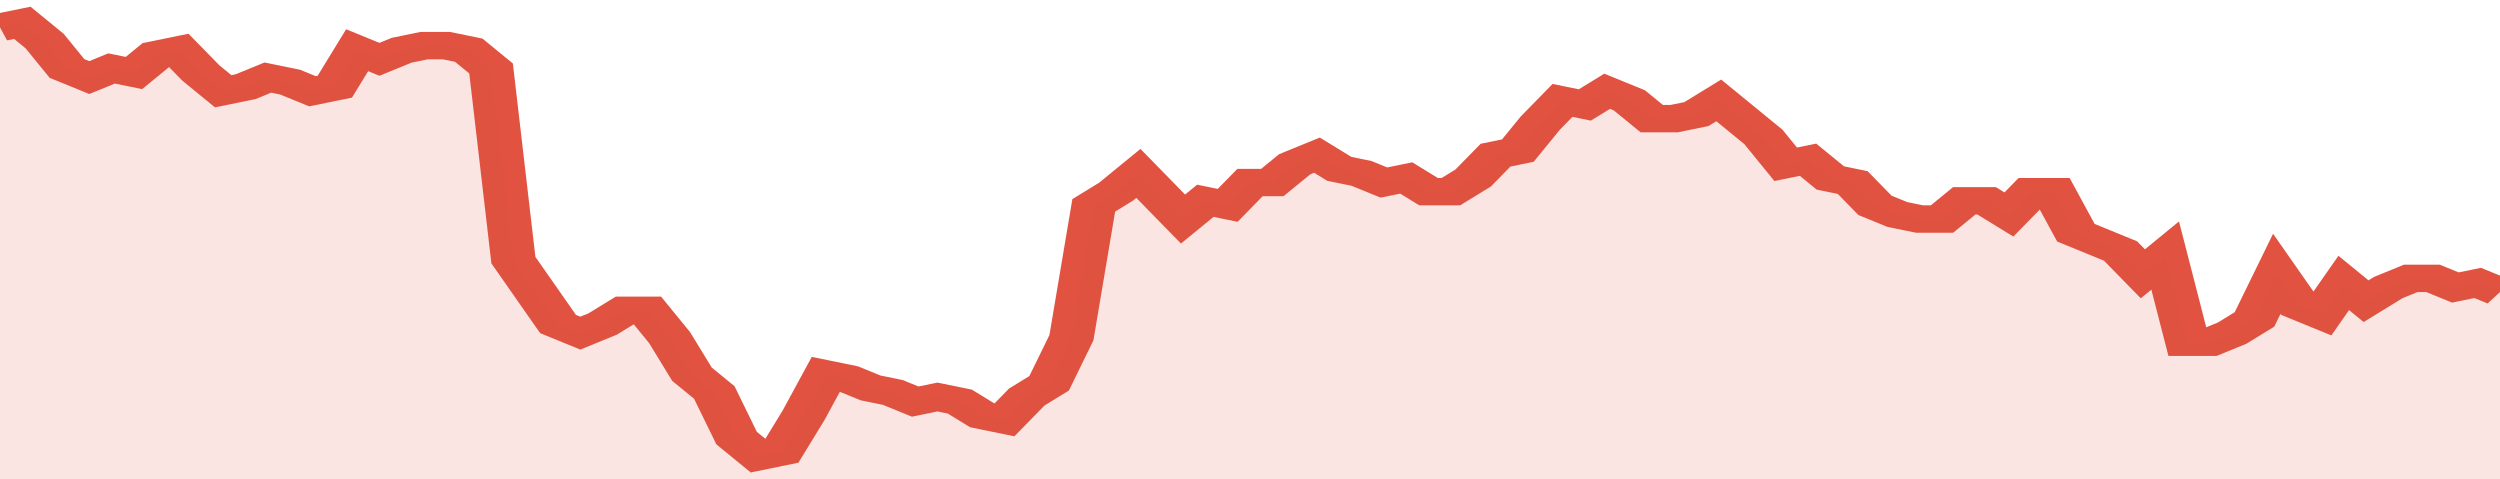
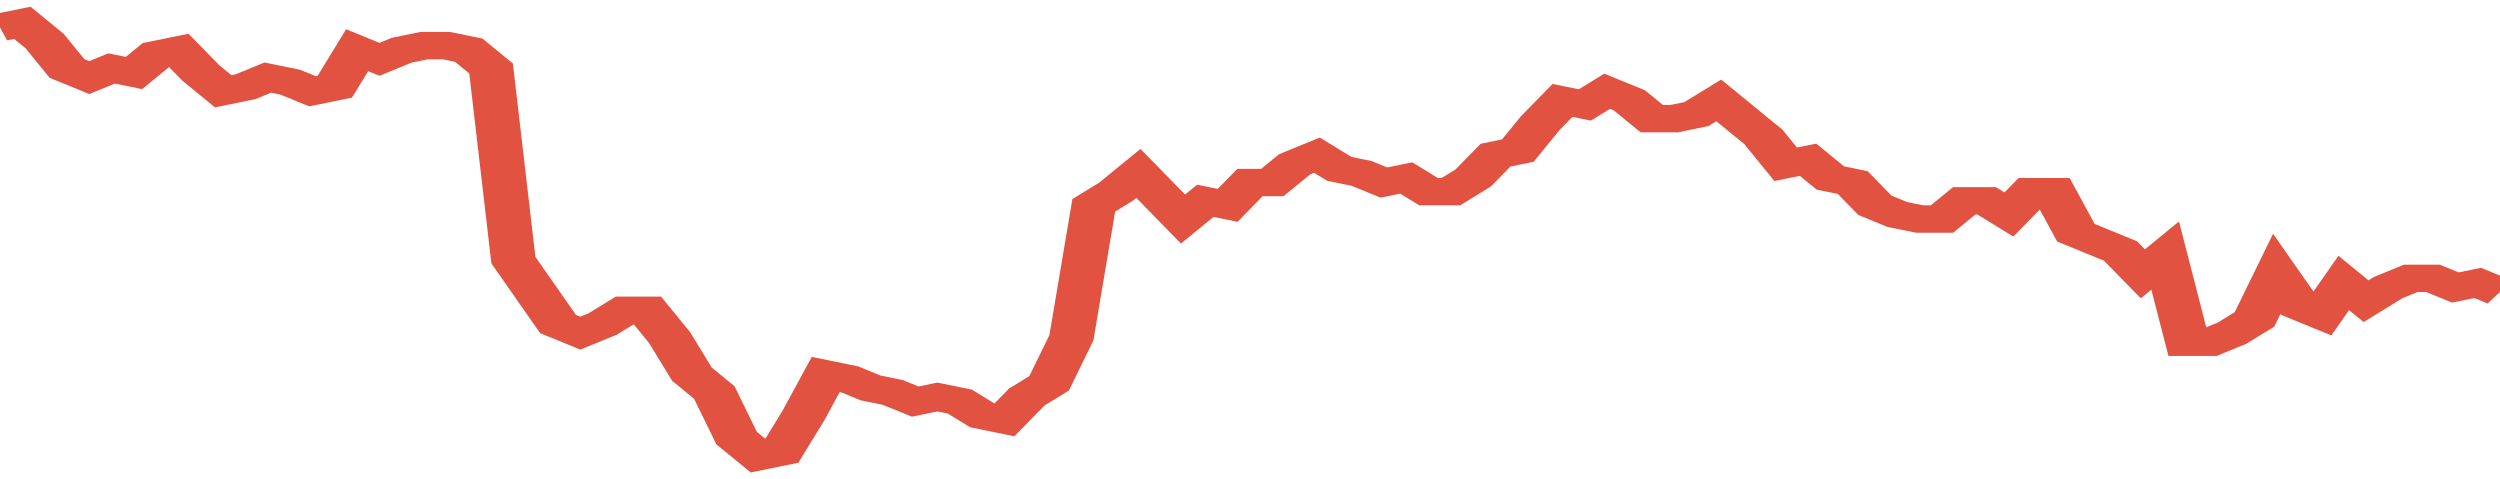
<svg xmlns="http://www.w3.org/2000/svg" viewBox="0 0 336 105" width="120" height="23" preserveAspectRatio="none">
  <polyline fill="none" stroke="#E15241" stroke-width="6" points="0, 6 3, 5 6, 9 9, 15 12, 17 15, 15 18, 16 21, 12 24, 11 27, 16 30, 20 33, 19 36, 17 39, 18 42, 20 45, 19 48, 11 51, 13 54, 11 57, 10 60, 10 63, 11 66, 15 69, 57 72, 64 75, 71 78, 73 81, 71 84, 68 87, 68 90, 74 93, 82 96, 86 99, 96 102, 100 105, 99 108, 91 111, 82 114, 83 117, 85 120, 86 123, 88 126, 87 129, 88 132, 91 135, 92 138, 87 141, 84 144, 74 147, 45 150, 42 153, 38 156, 43 159, 48 162, 44 165, 45 168, 40 171, 40 174, 36 177, 34 180, 37 183, 38 186, 40 189, 39 192, 42 195, 42 198, 39 201, 34 204, 33 207, 27 210, 22 213, 23 216, 20 219, 22 222, 26 225, 26 228, 25 231, 22 234, 26 237, 30 240, 36 243, 35 246, 39 249, 40 252, 45 255, 47 258, 48 261, 48 264, 44 267, 44 270, 47 273, 42 276, 42 279, 51 282, 53 285, 55 288, 60 291, 56 294, 75 297, 75 300, 73 303, 70 306, 60 309, 67 312, 69 315, 62 318, 66 321, 63 324, 61 327, 61 330, 63 333, 62 336, 64 336, 64 "> </polyline>
-   <polygon fill="#E15241" opacity="0.15" points="0, 105 0, 6 3, 5 6, 9 9, 15 12, 17 15, 15 18, 16 21, 12 24, 11 27, 16 30, 20 33, 19 36, 17 39, 18 42, 20 45, 19 48, 11 51, 13 54, 11 57, 10 60, 10 63, 11 66, 15 69, 57 72, 64 75, 71 78, 73 81, 71 84, 68 87, 68 90, 74 93, 82 96, 86 99, 96 102, 100 105, 99 108, 91 111, 82 114, 83 117, 85 120, 86 123, 88 126, 87 129, 88 132, 91 135, 92 138, 87 141, 84 144, 74 147, 45 150, 42 153, 38 156, 43 159, 48 162, 44 165, 45 168, 40 171, 40 174, 36 177, 34 180, 37 183, 38 186, 40 189, 39 192, 42 195, 42 198, 39 201, 34 204, 33 207, 27 210, 22 213, 23 216, 20 219, 22 222, 26 225, 26 228, 25 231, 22 234, 26 237, 30 240, 36 243, 35 246, 39 249, 40 252, 45 255, 47 258, 48 261, 48 264, 44 267, 44 270, 47 273, 42 276, 42 279, 51 282, 53 285, 55 288, 60 291, 56 294, 75 297, 75 300, 73 303, 70 306, 60 309, 67 312, 69 315, 62 318, 66 321, 63 324, 61 327, 61 330, 63 333, 62 336, 64 336, 105 " />
</svg>